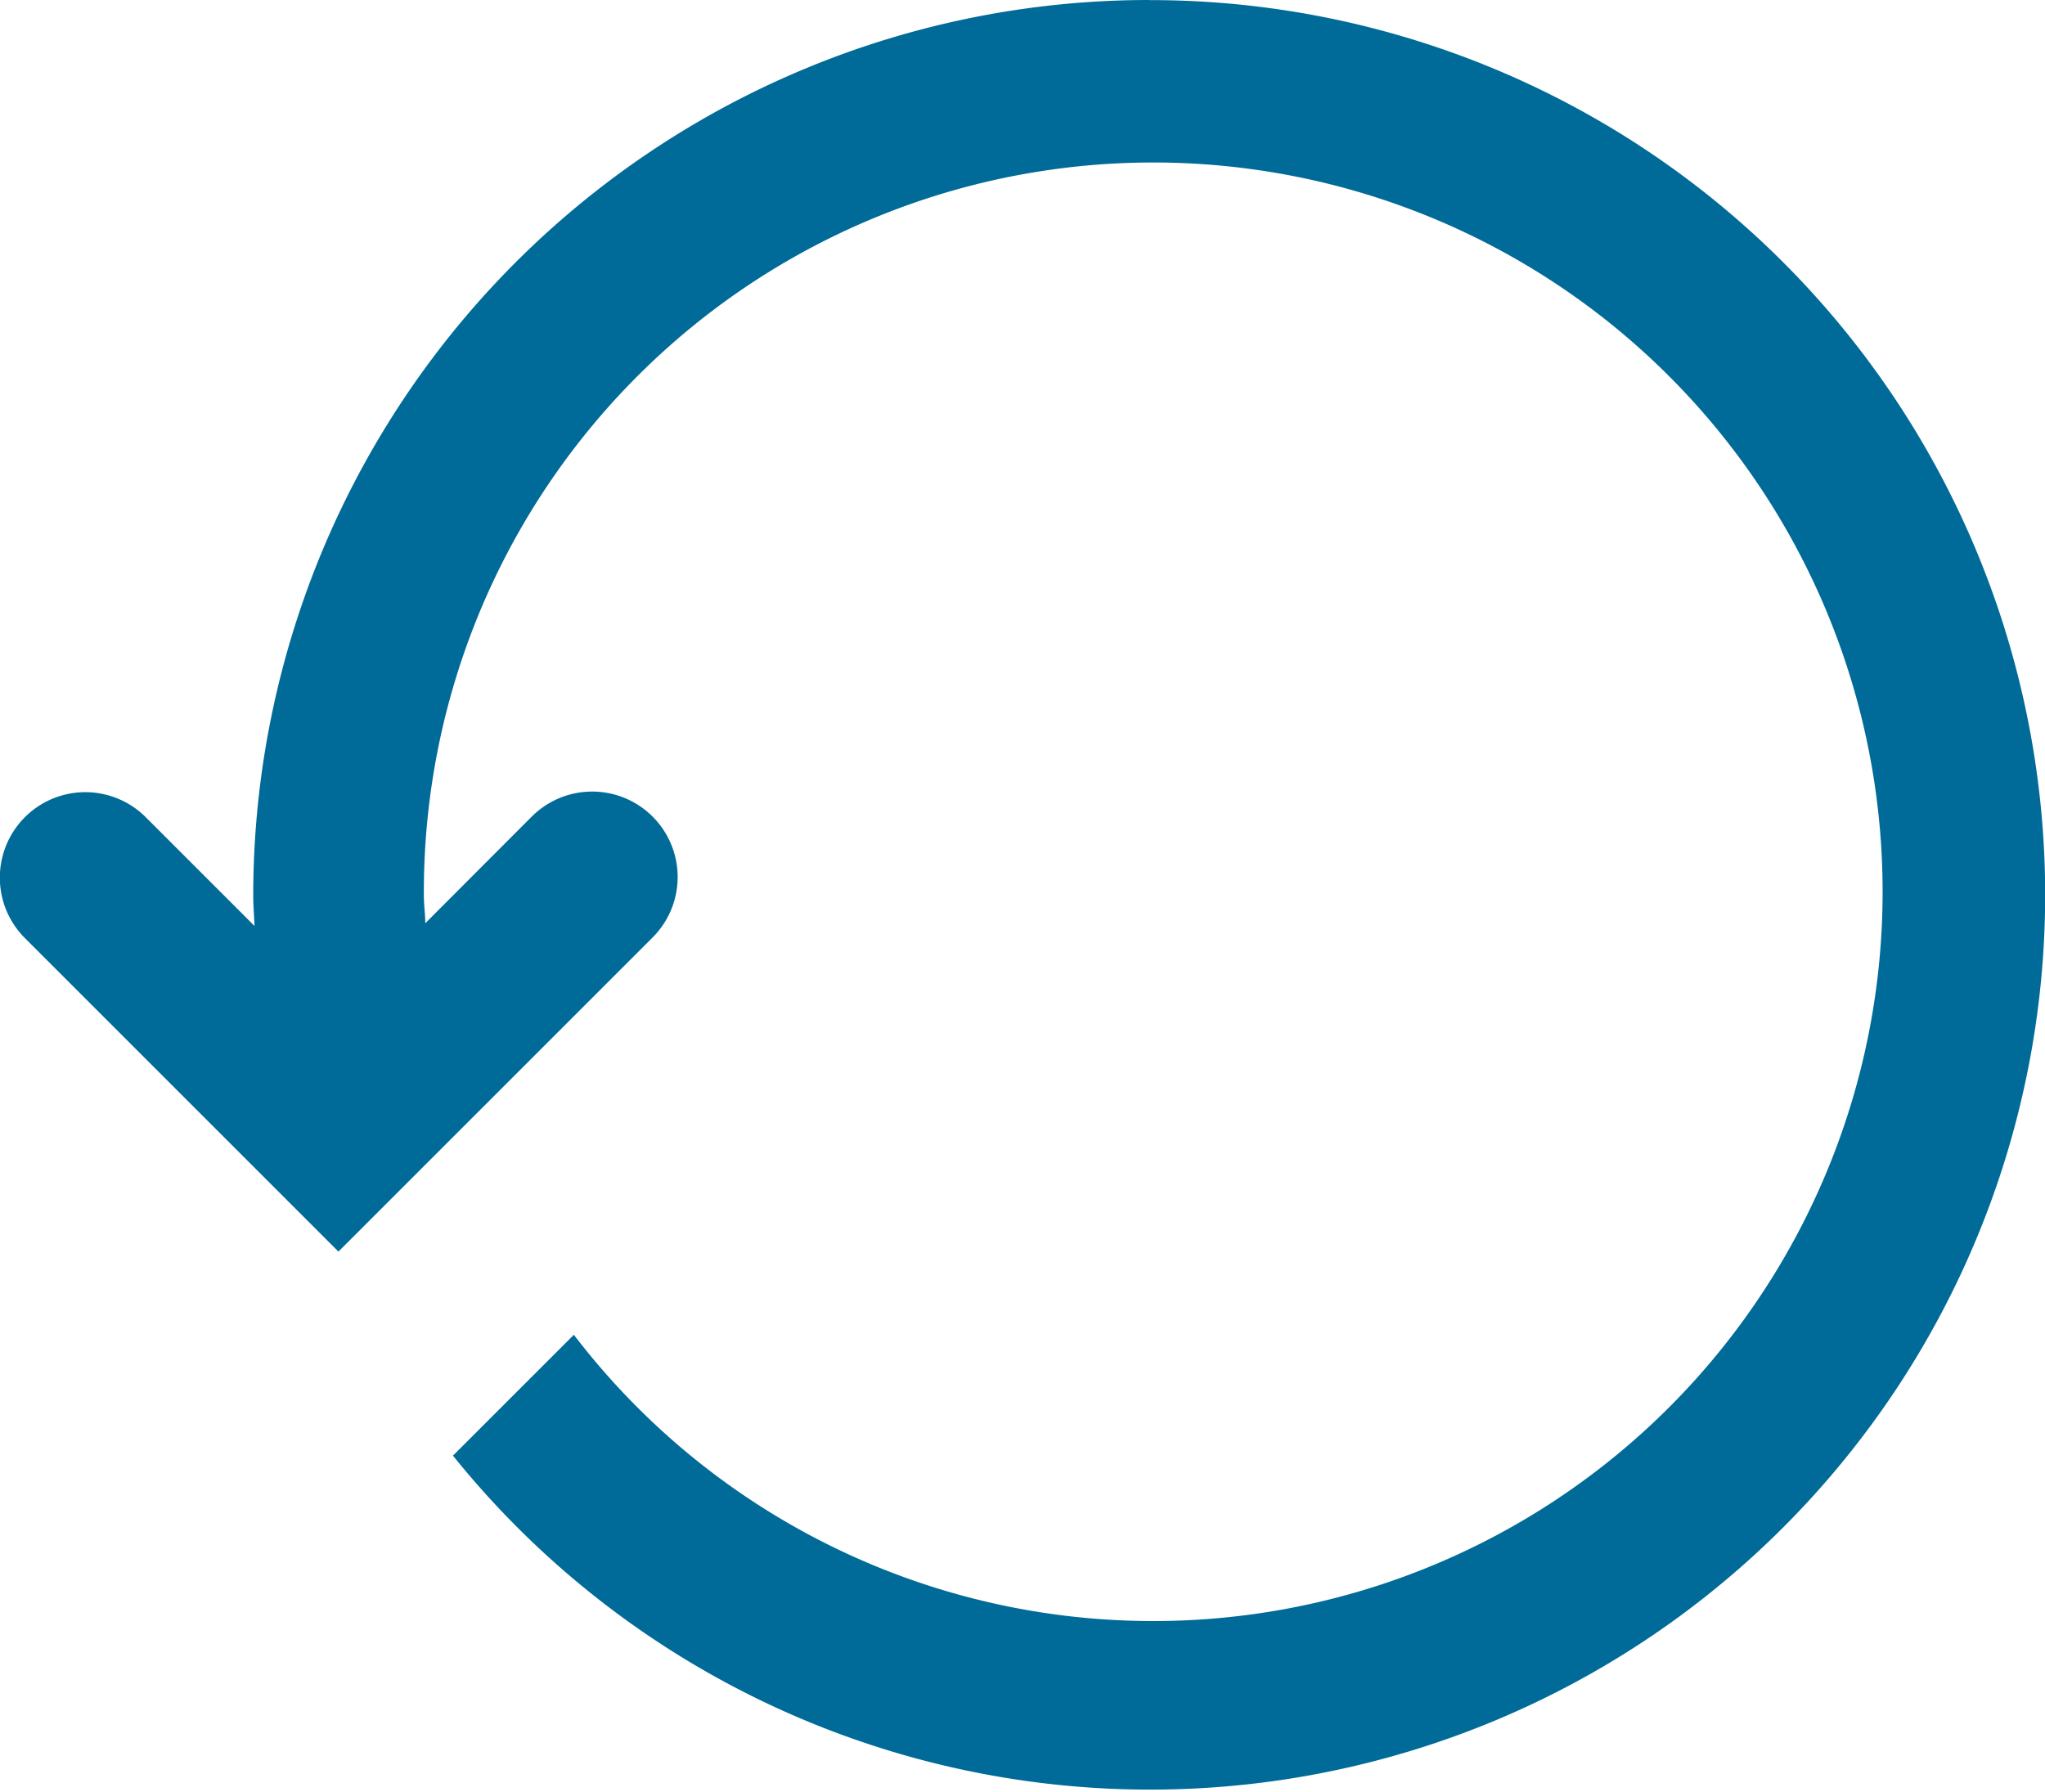
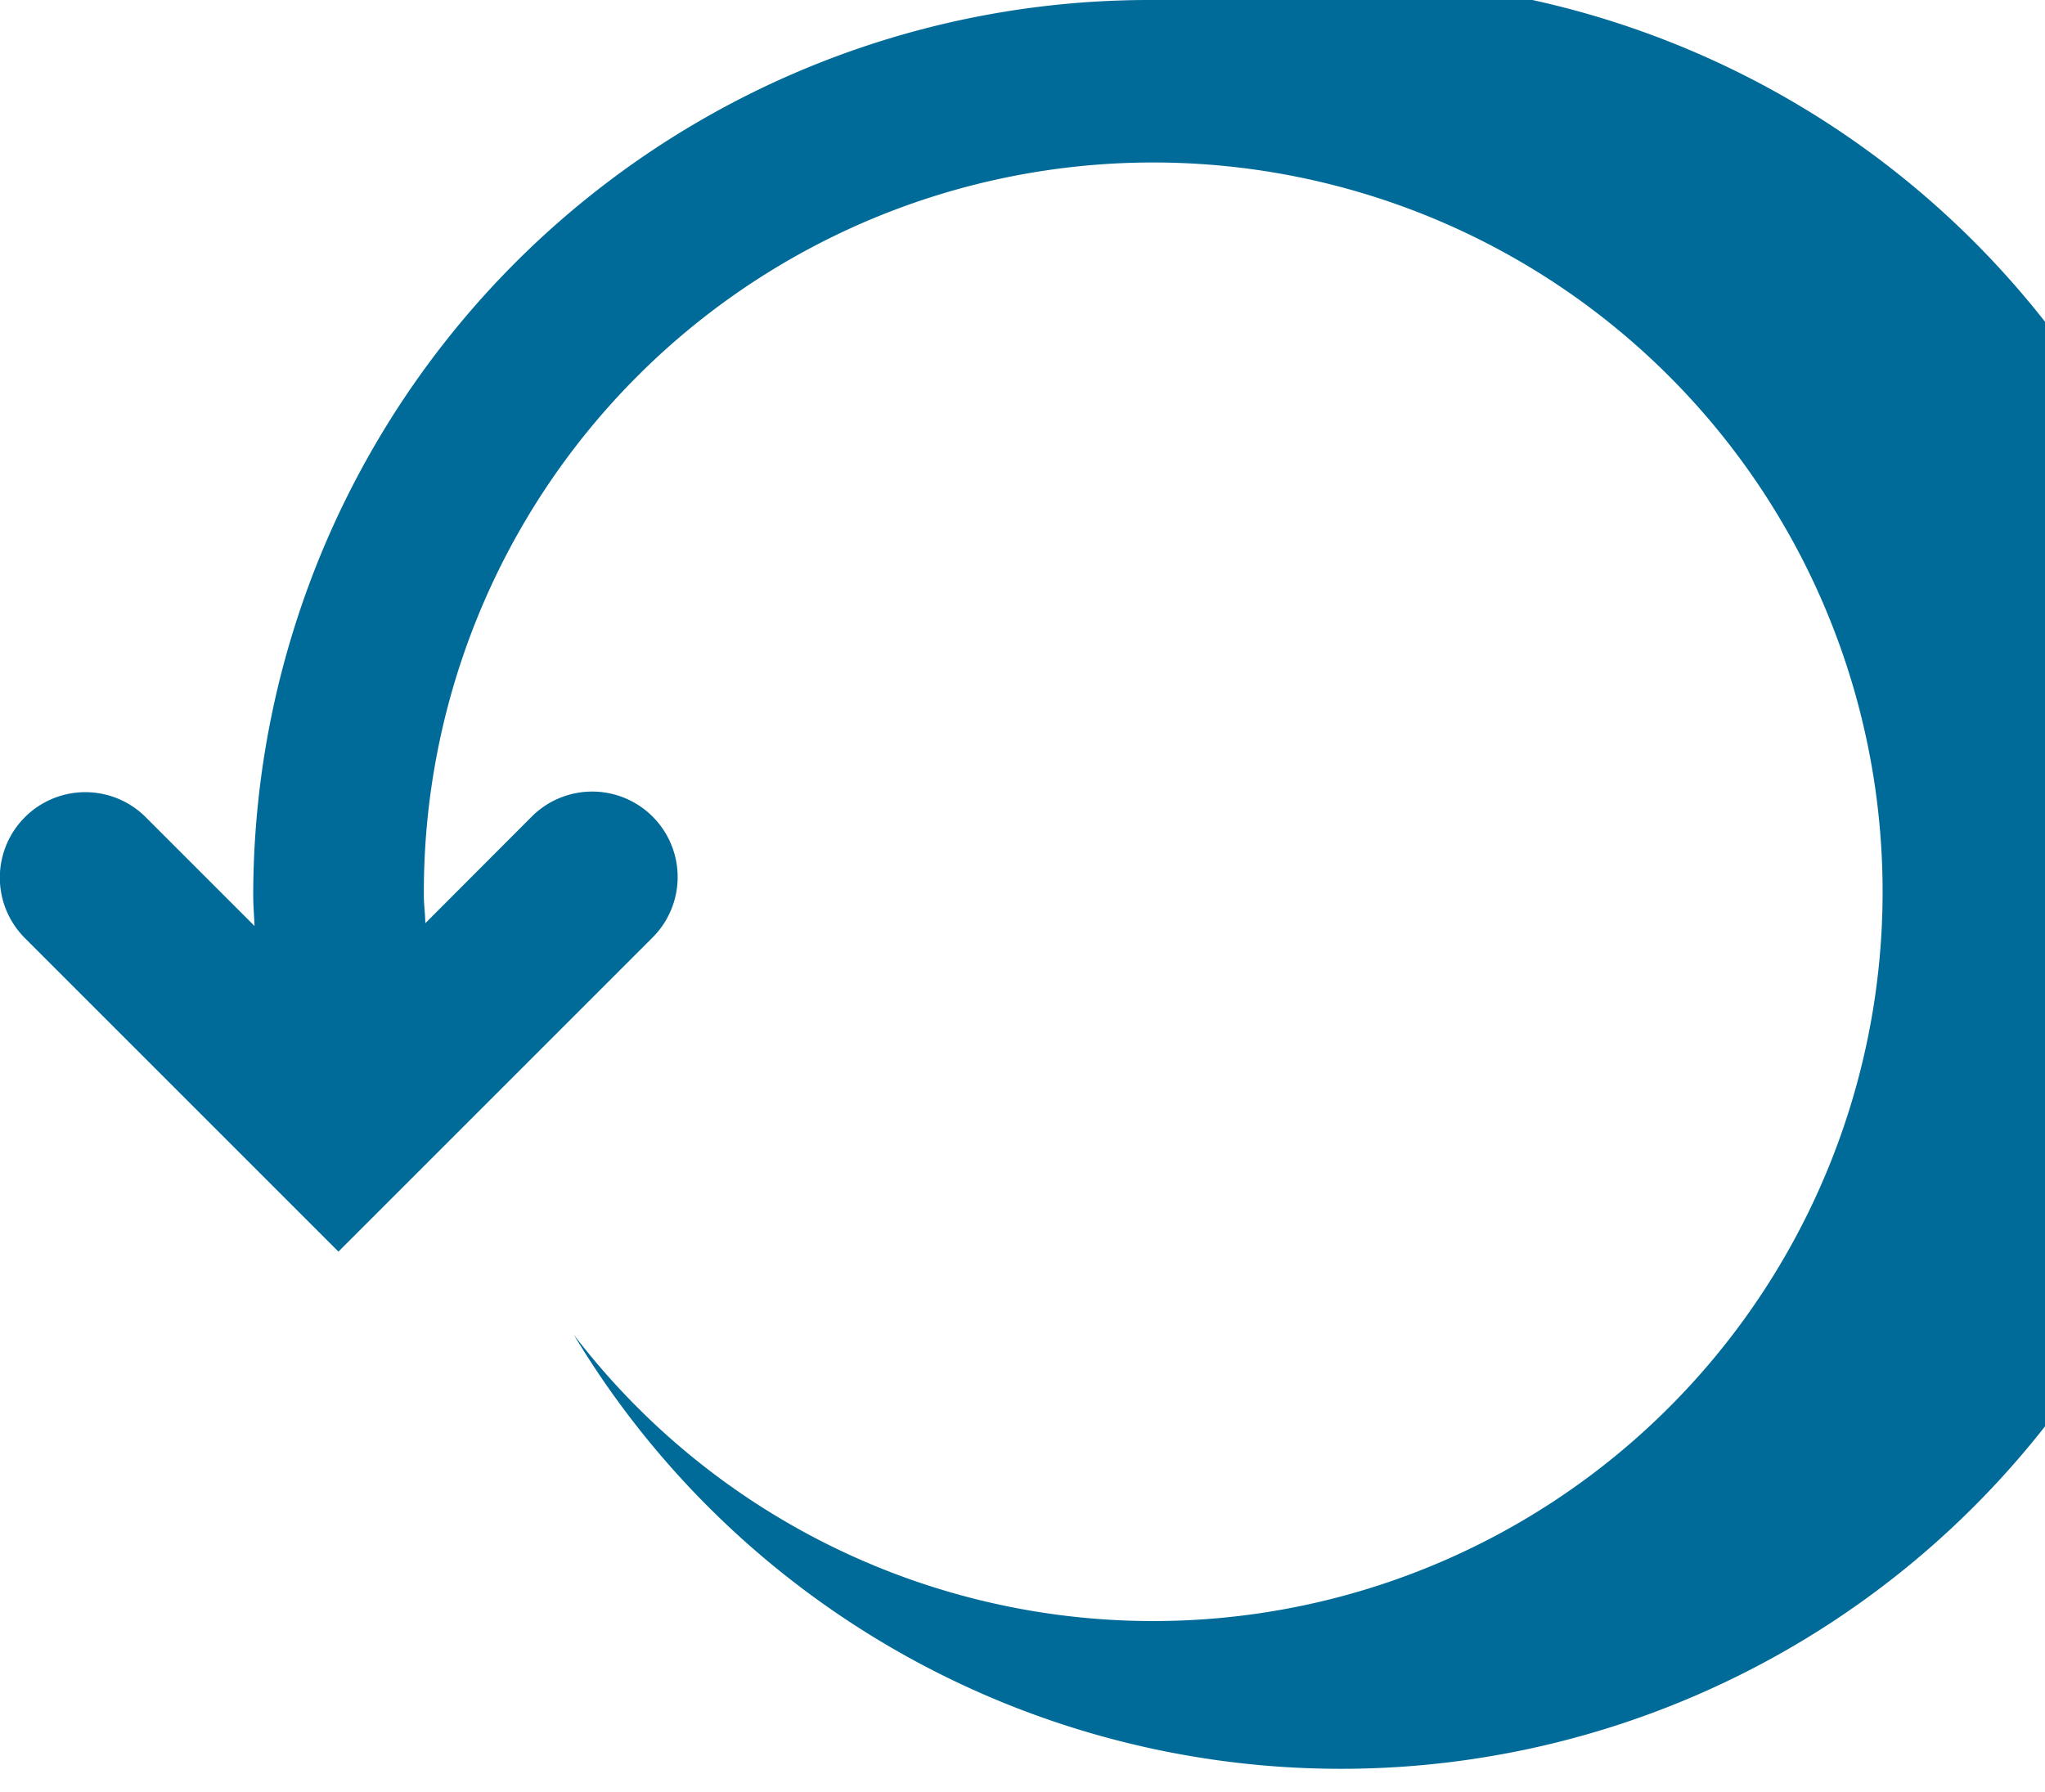
<svg xmlns="http://www.w3.org/2000/svg" width="100%" height="100%" viewBox="0 0 20.302 17.789">
-   <path d="M11.429,1.333a8.894,8.894,0,0,0-8.894,8.894c0,.1.009.2.013.3l-1.08-1.08a.847.847,0,0,0-1.2,1.2l3.113,3.113L6.5,10.641a.847.847,0,0,0-1.2-1.2L4.243,10.5c0-.09-.014-.18-.014-.272a7.241,7.241,0,1,1,1.489,4.358l-1.2,1.2A8.884,8.884,0,1,0,11.429,1.334Z" transform="translate(-0.021 -1.333)" fill="#006b98" />
+   <path d="M11.429,1.333a8.894,8.894,0,0,0-8.894,8.894c0,.1.009.2.013.3l-1.08-1.08a.847.847,0,0,0-1.2,1.2l3.113,3.113L6.5,10.641a.847.847,0,0,0-1.2-1.2L4.243,10.5c0-.09-.014-.18-.014-.272a7.241,7.241,0,1,1,1.489,4.358A8.884,8.884,0,1,0,11.429,1.334Z" transform="translate(-0.021 -1.333)" fill="#006b98" />
</svg>